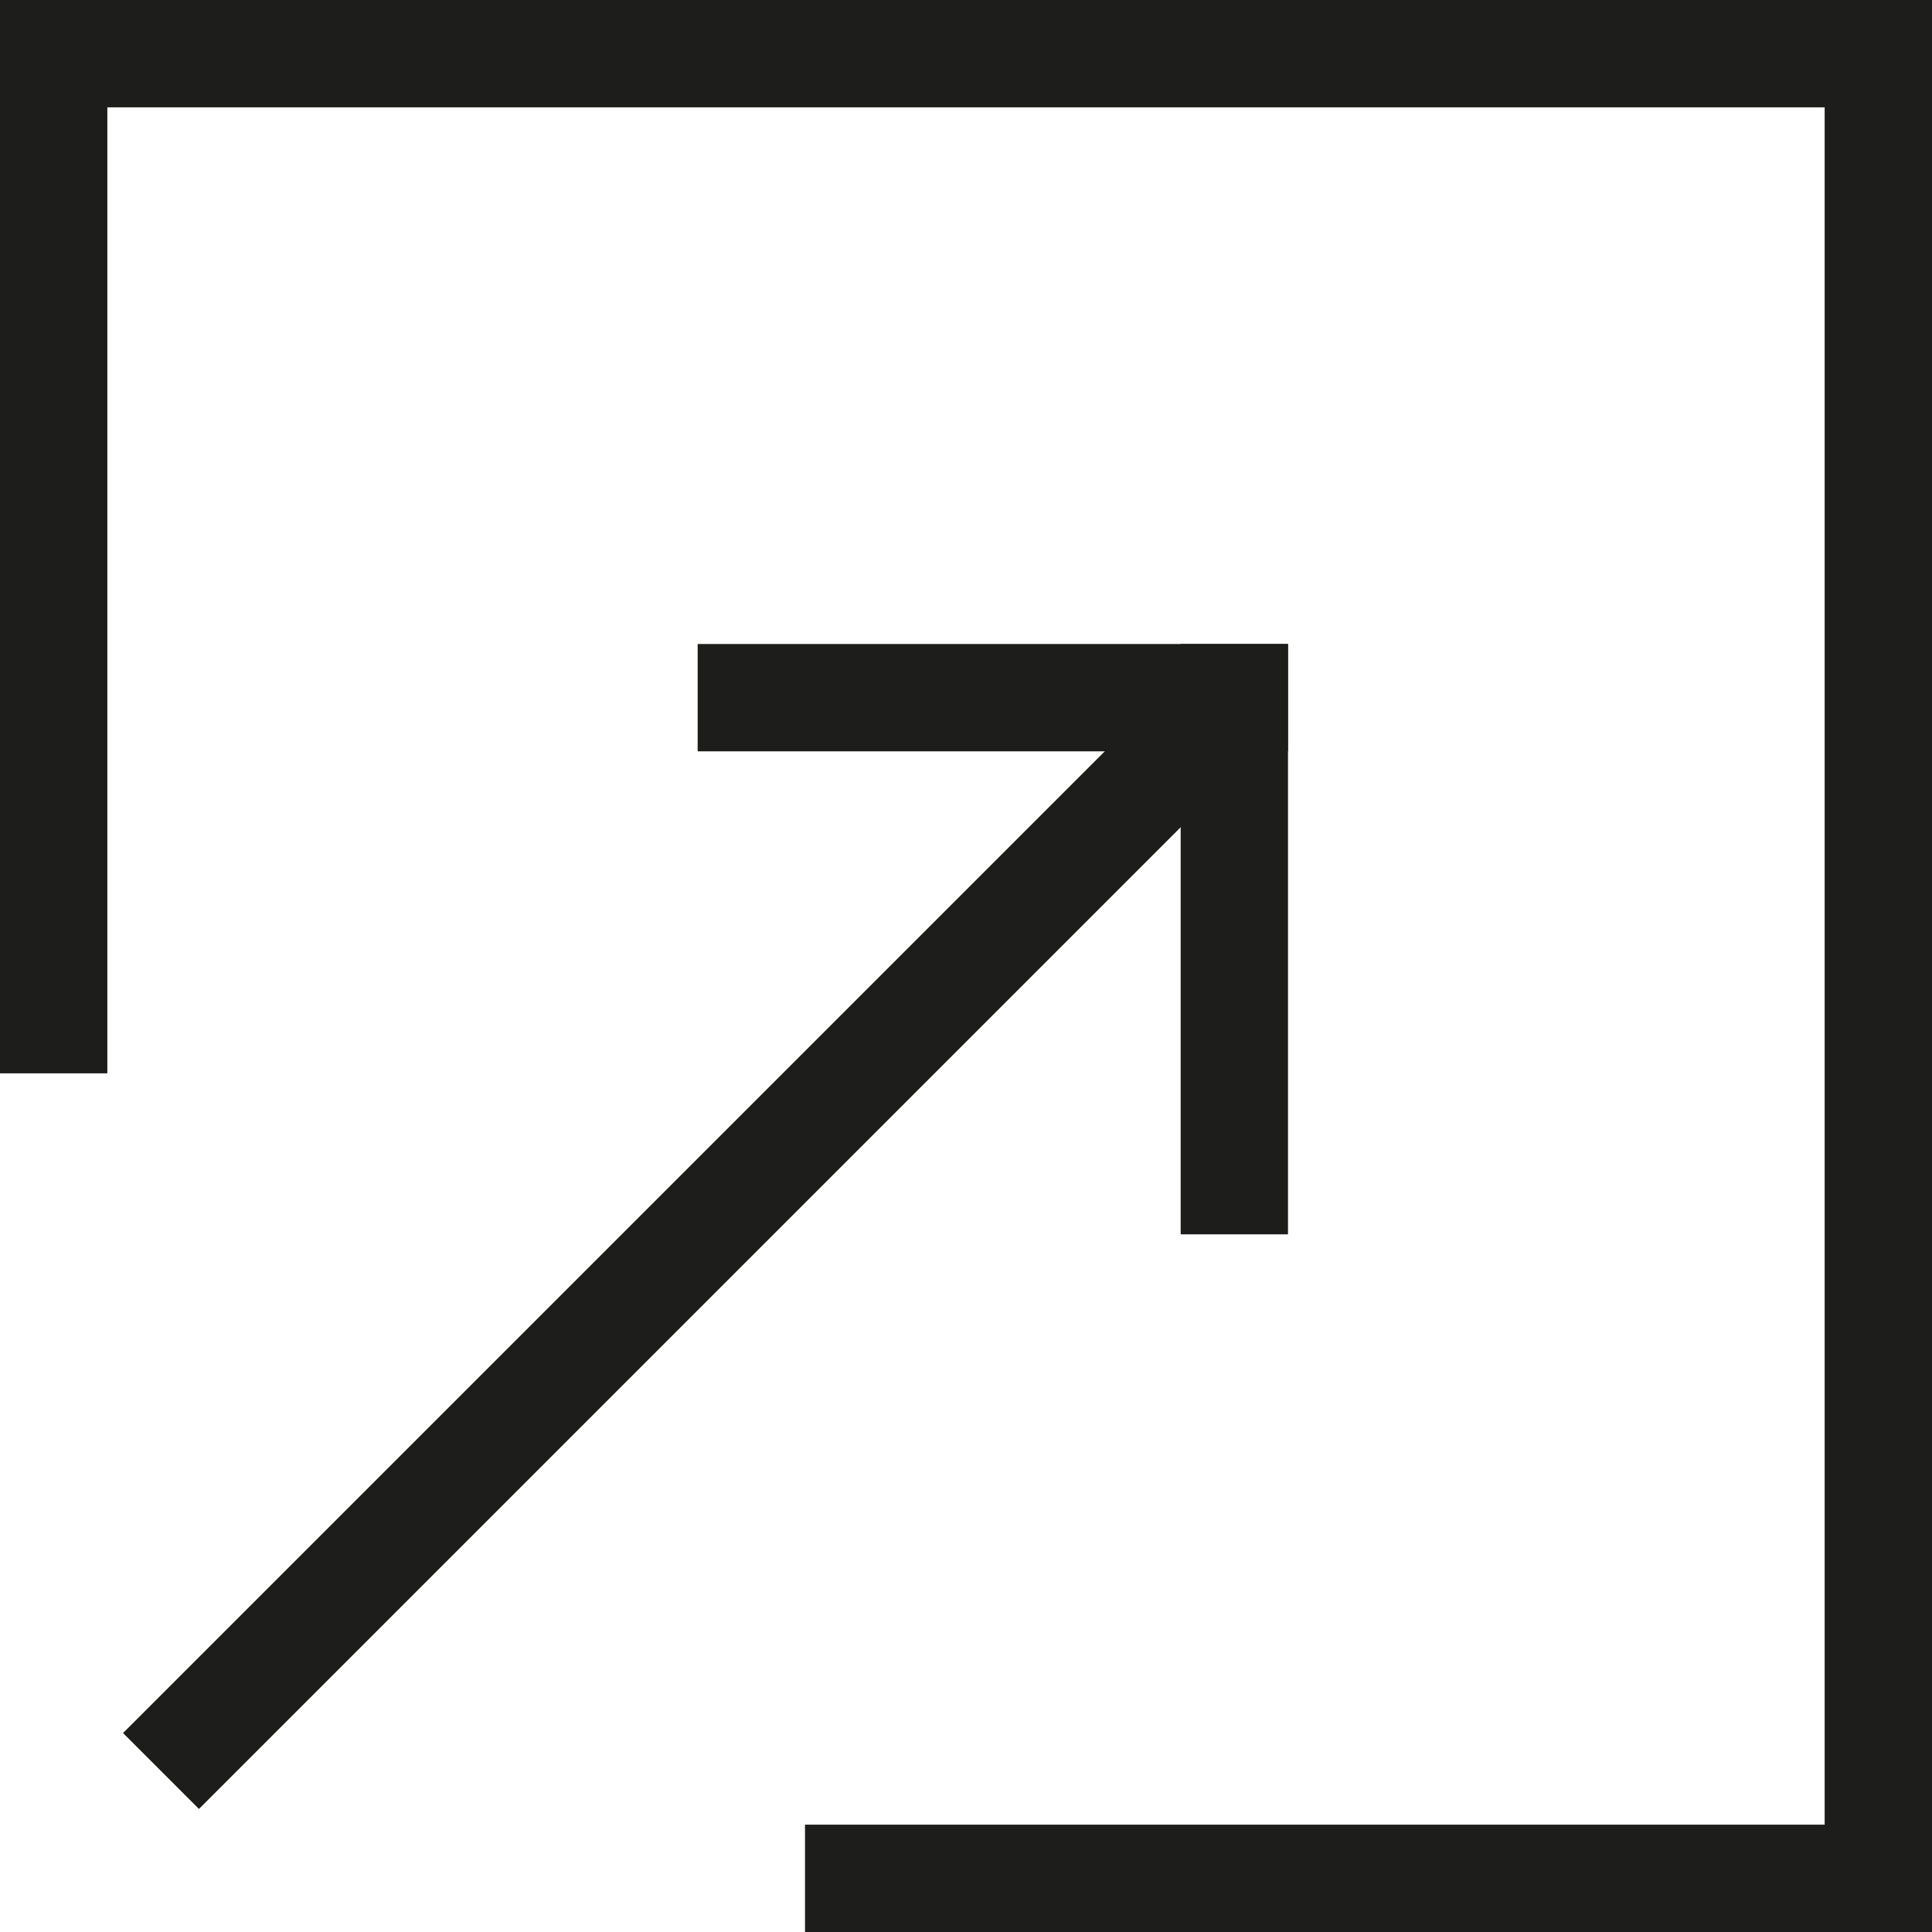
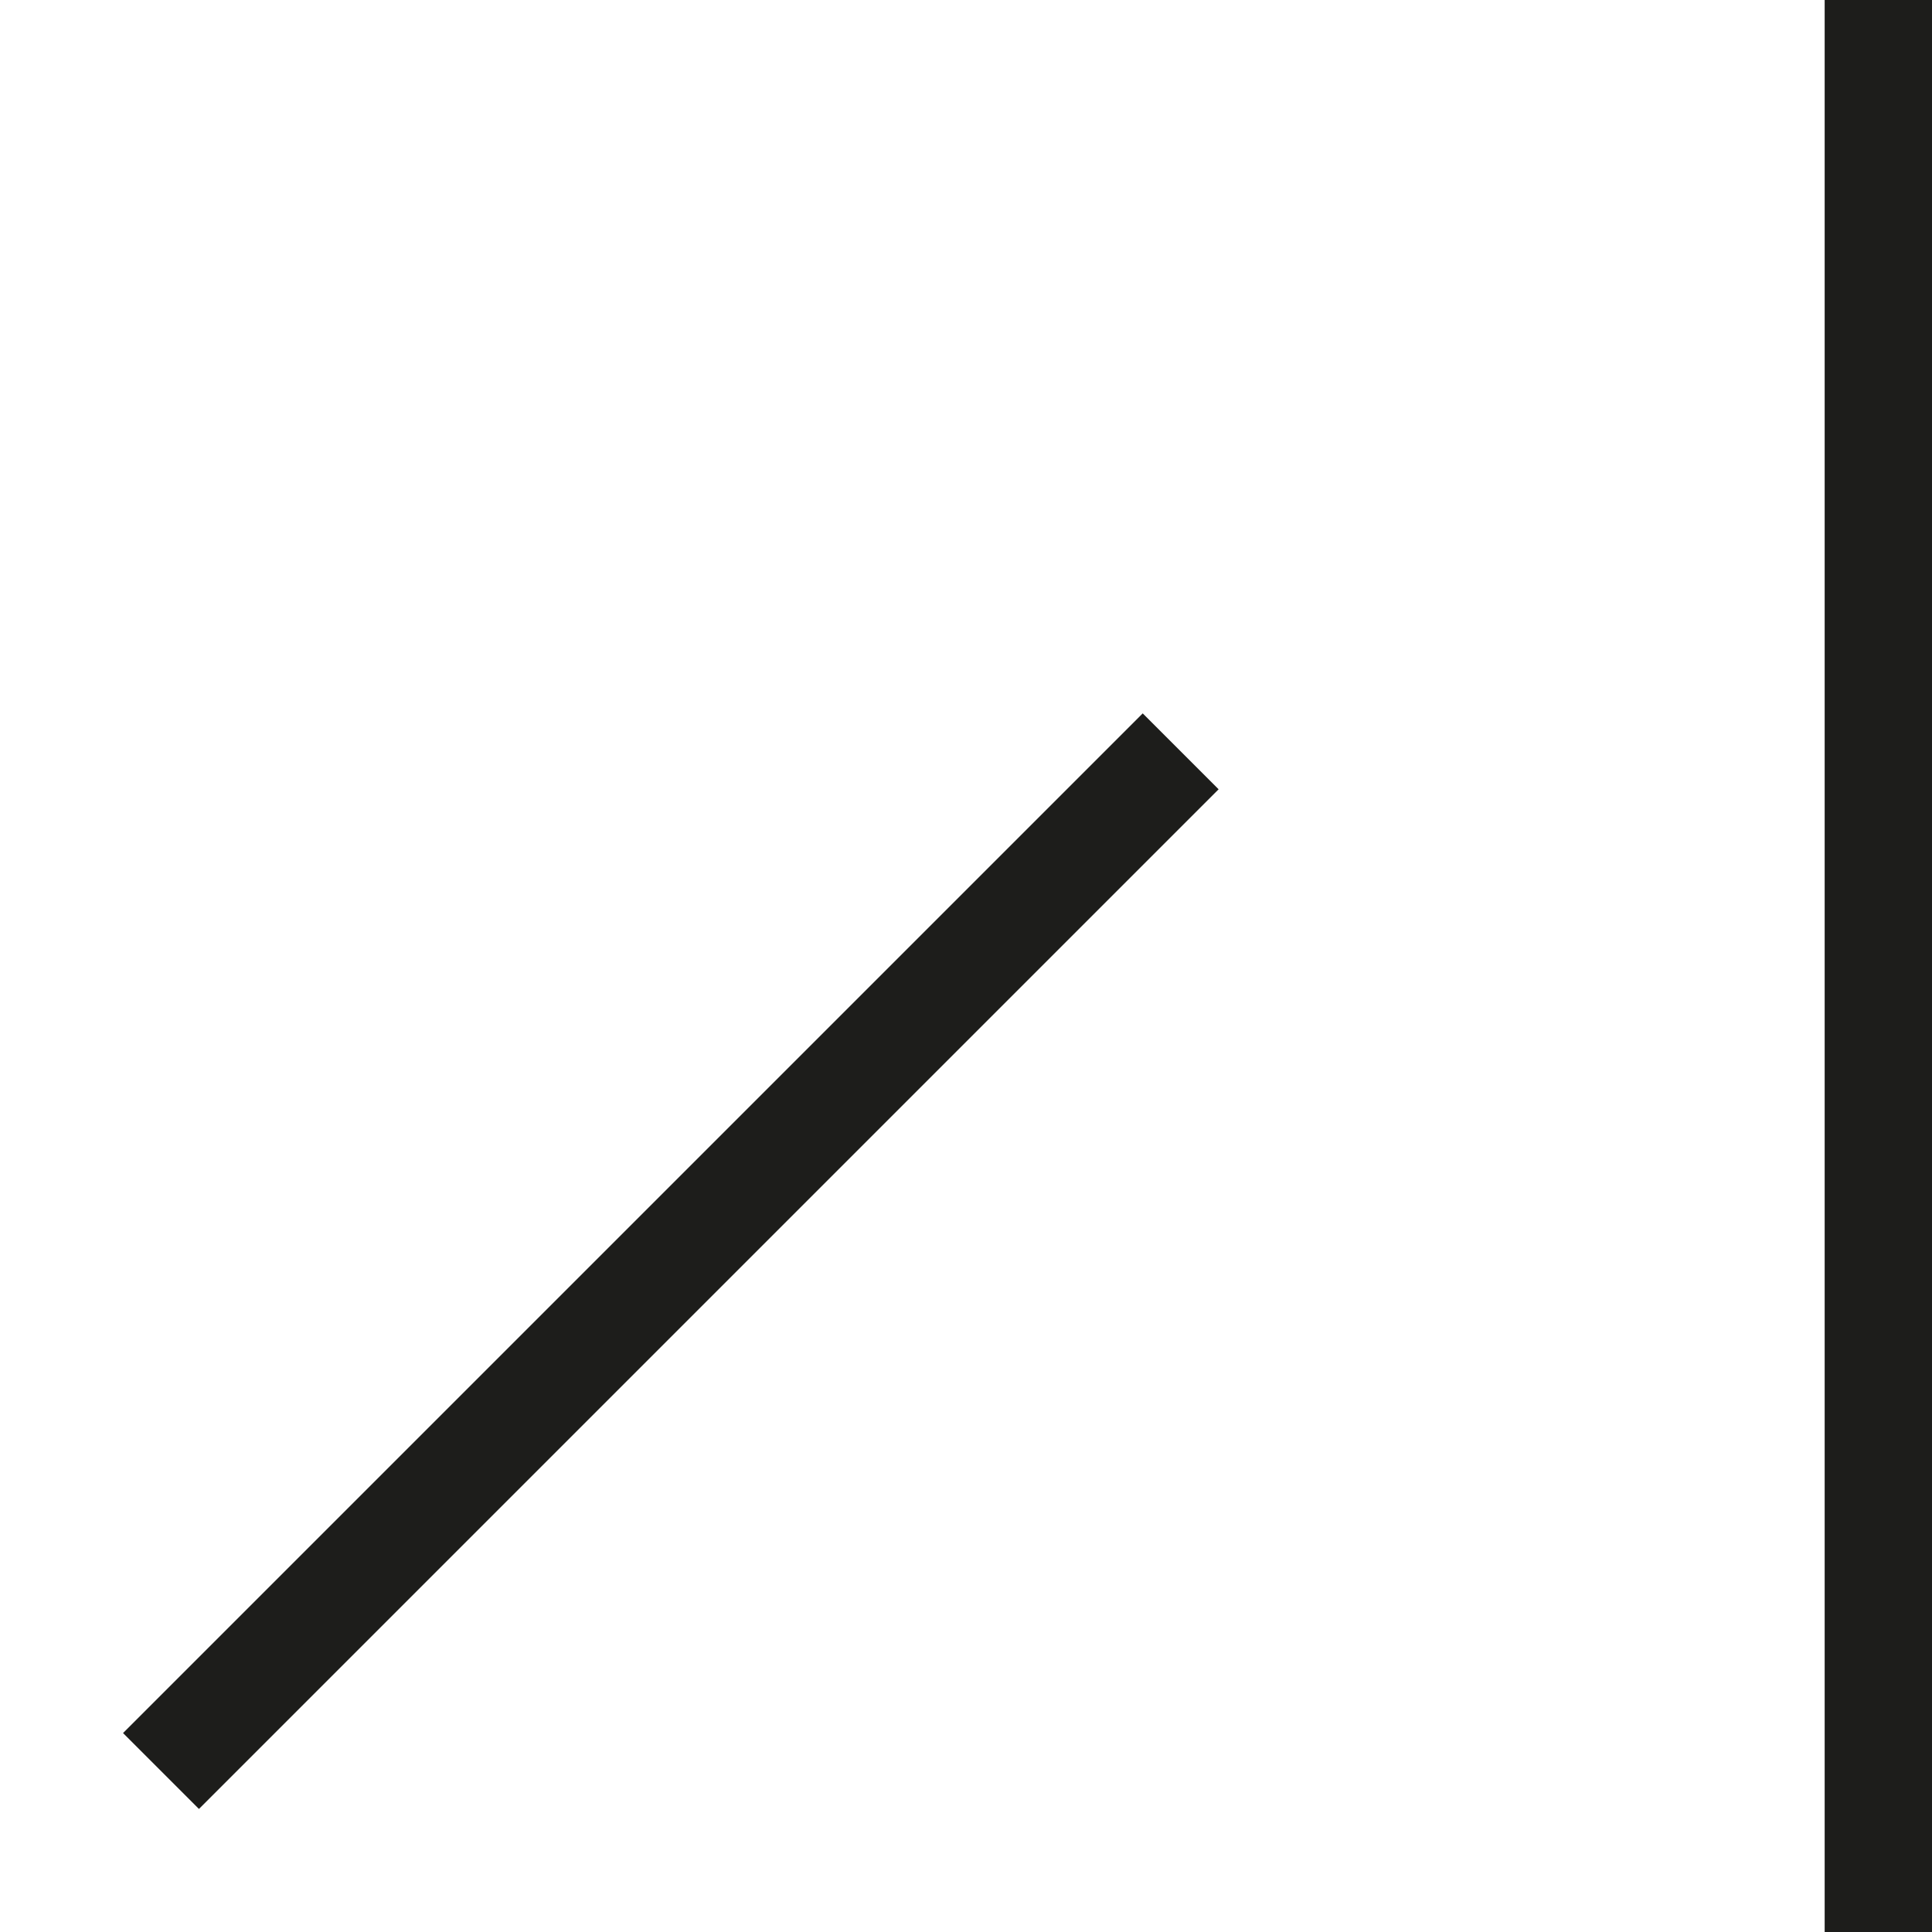
<svg xmlns="http://www.w3.org/2000/svg" version="1.1" id="Ebene_1" x="0px" y="0px" viewBox="0 0 36 36" style="enable-background:new 0 0 36 36;" xml:space="preserve">
  <style type="text/css">
	.st0{fill:none;stroke:#1D1D1B;stroke-width:2;stroke-miterlimit:10;}
</style>
  <g>
    <line class="st0" x1="35" y1="0" x2="35" y2="36" />
  </g>
  <g>
-     <line class="st0" x1="1" y1="0" x2="1" y2="20" />
-   </g>
+     </g>
  <g>
-     <line class="st0" x1="36" y1="1" x2="0" y2="1" />
-   </g>
+     </g>
  <g>
-     <line class="st0" x1="35" y1="35" x2="15" y2="35" />
-   </g>
+     </g>
  <g>
-     <line class="st0" x1="23" y1="12" x2="23" y2="23" />
-   </g>
+     </g>
  <g>
-     <line class="st0" x1="24" y1="13" x2="13" y2="13" />
-   </g>
+     </g>
  <line class="st0" x1="22" y1="14" x2="3" y2="33" />
</svg>